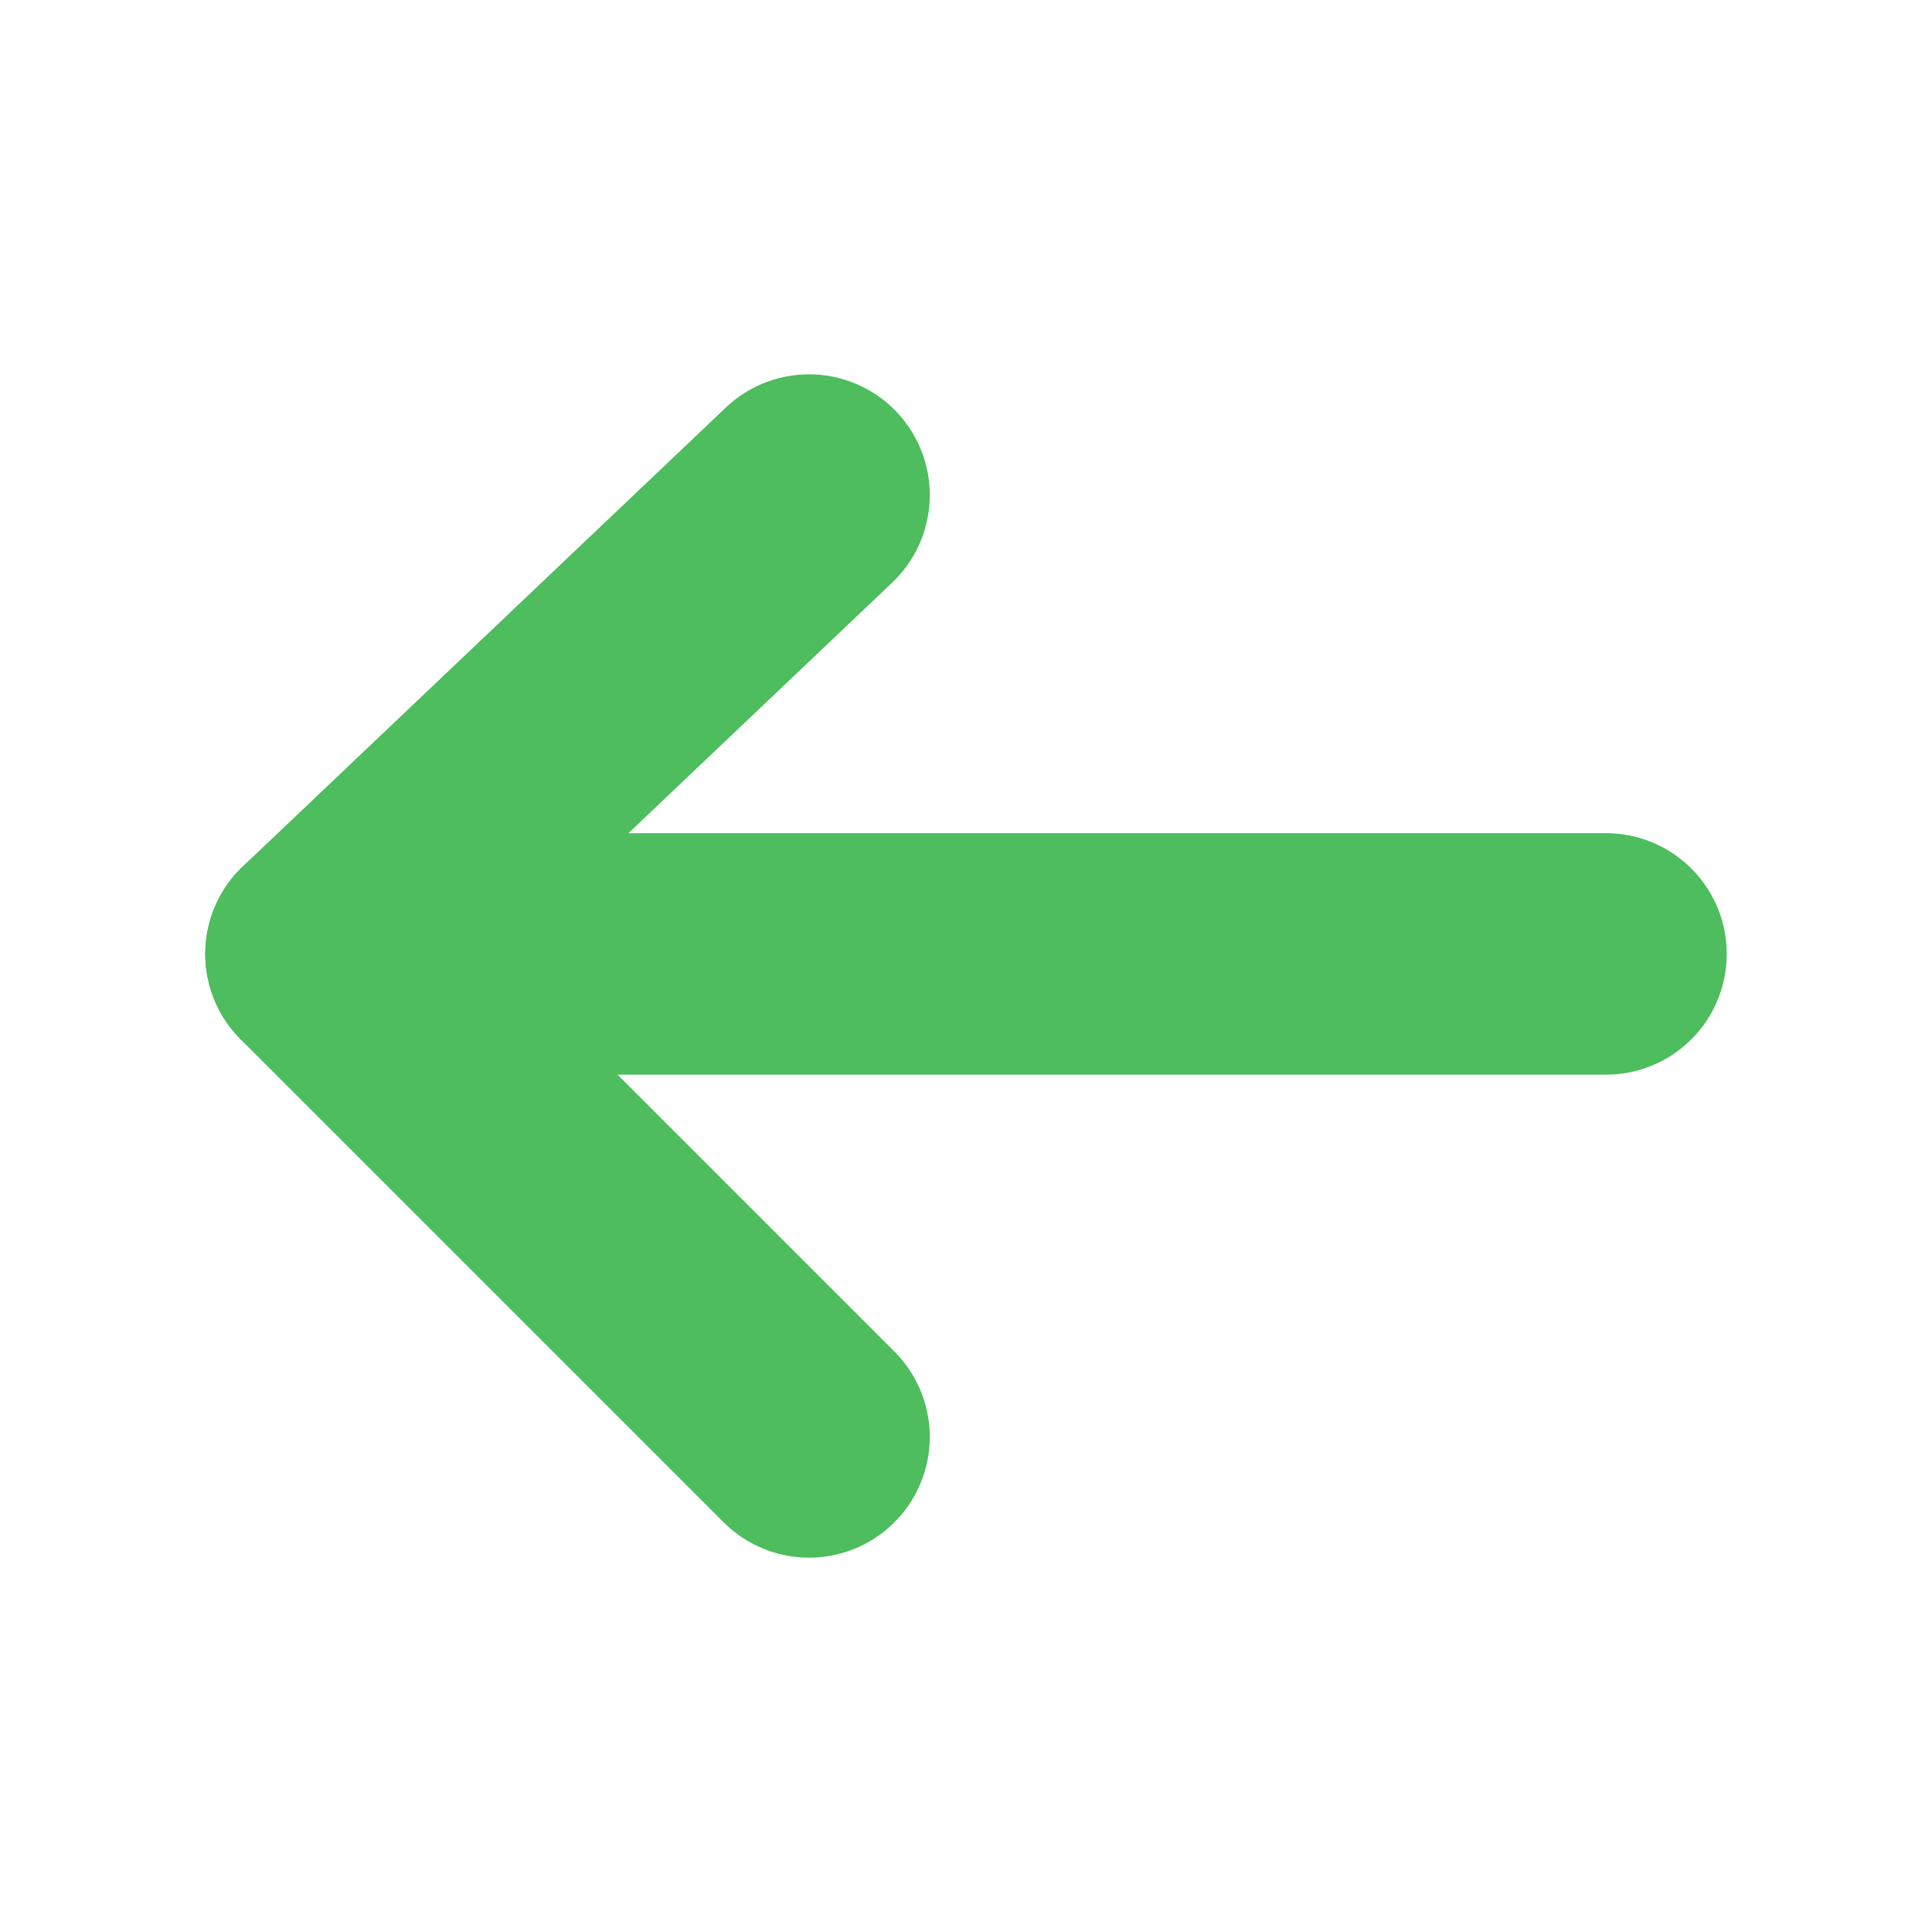
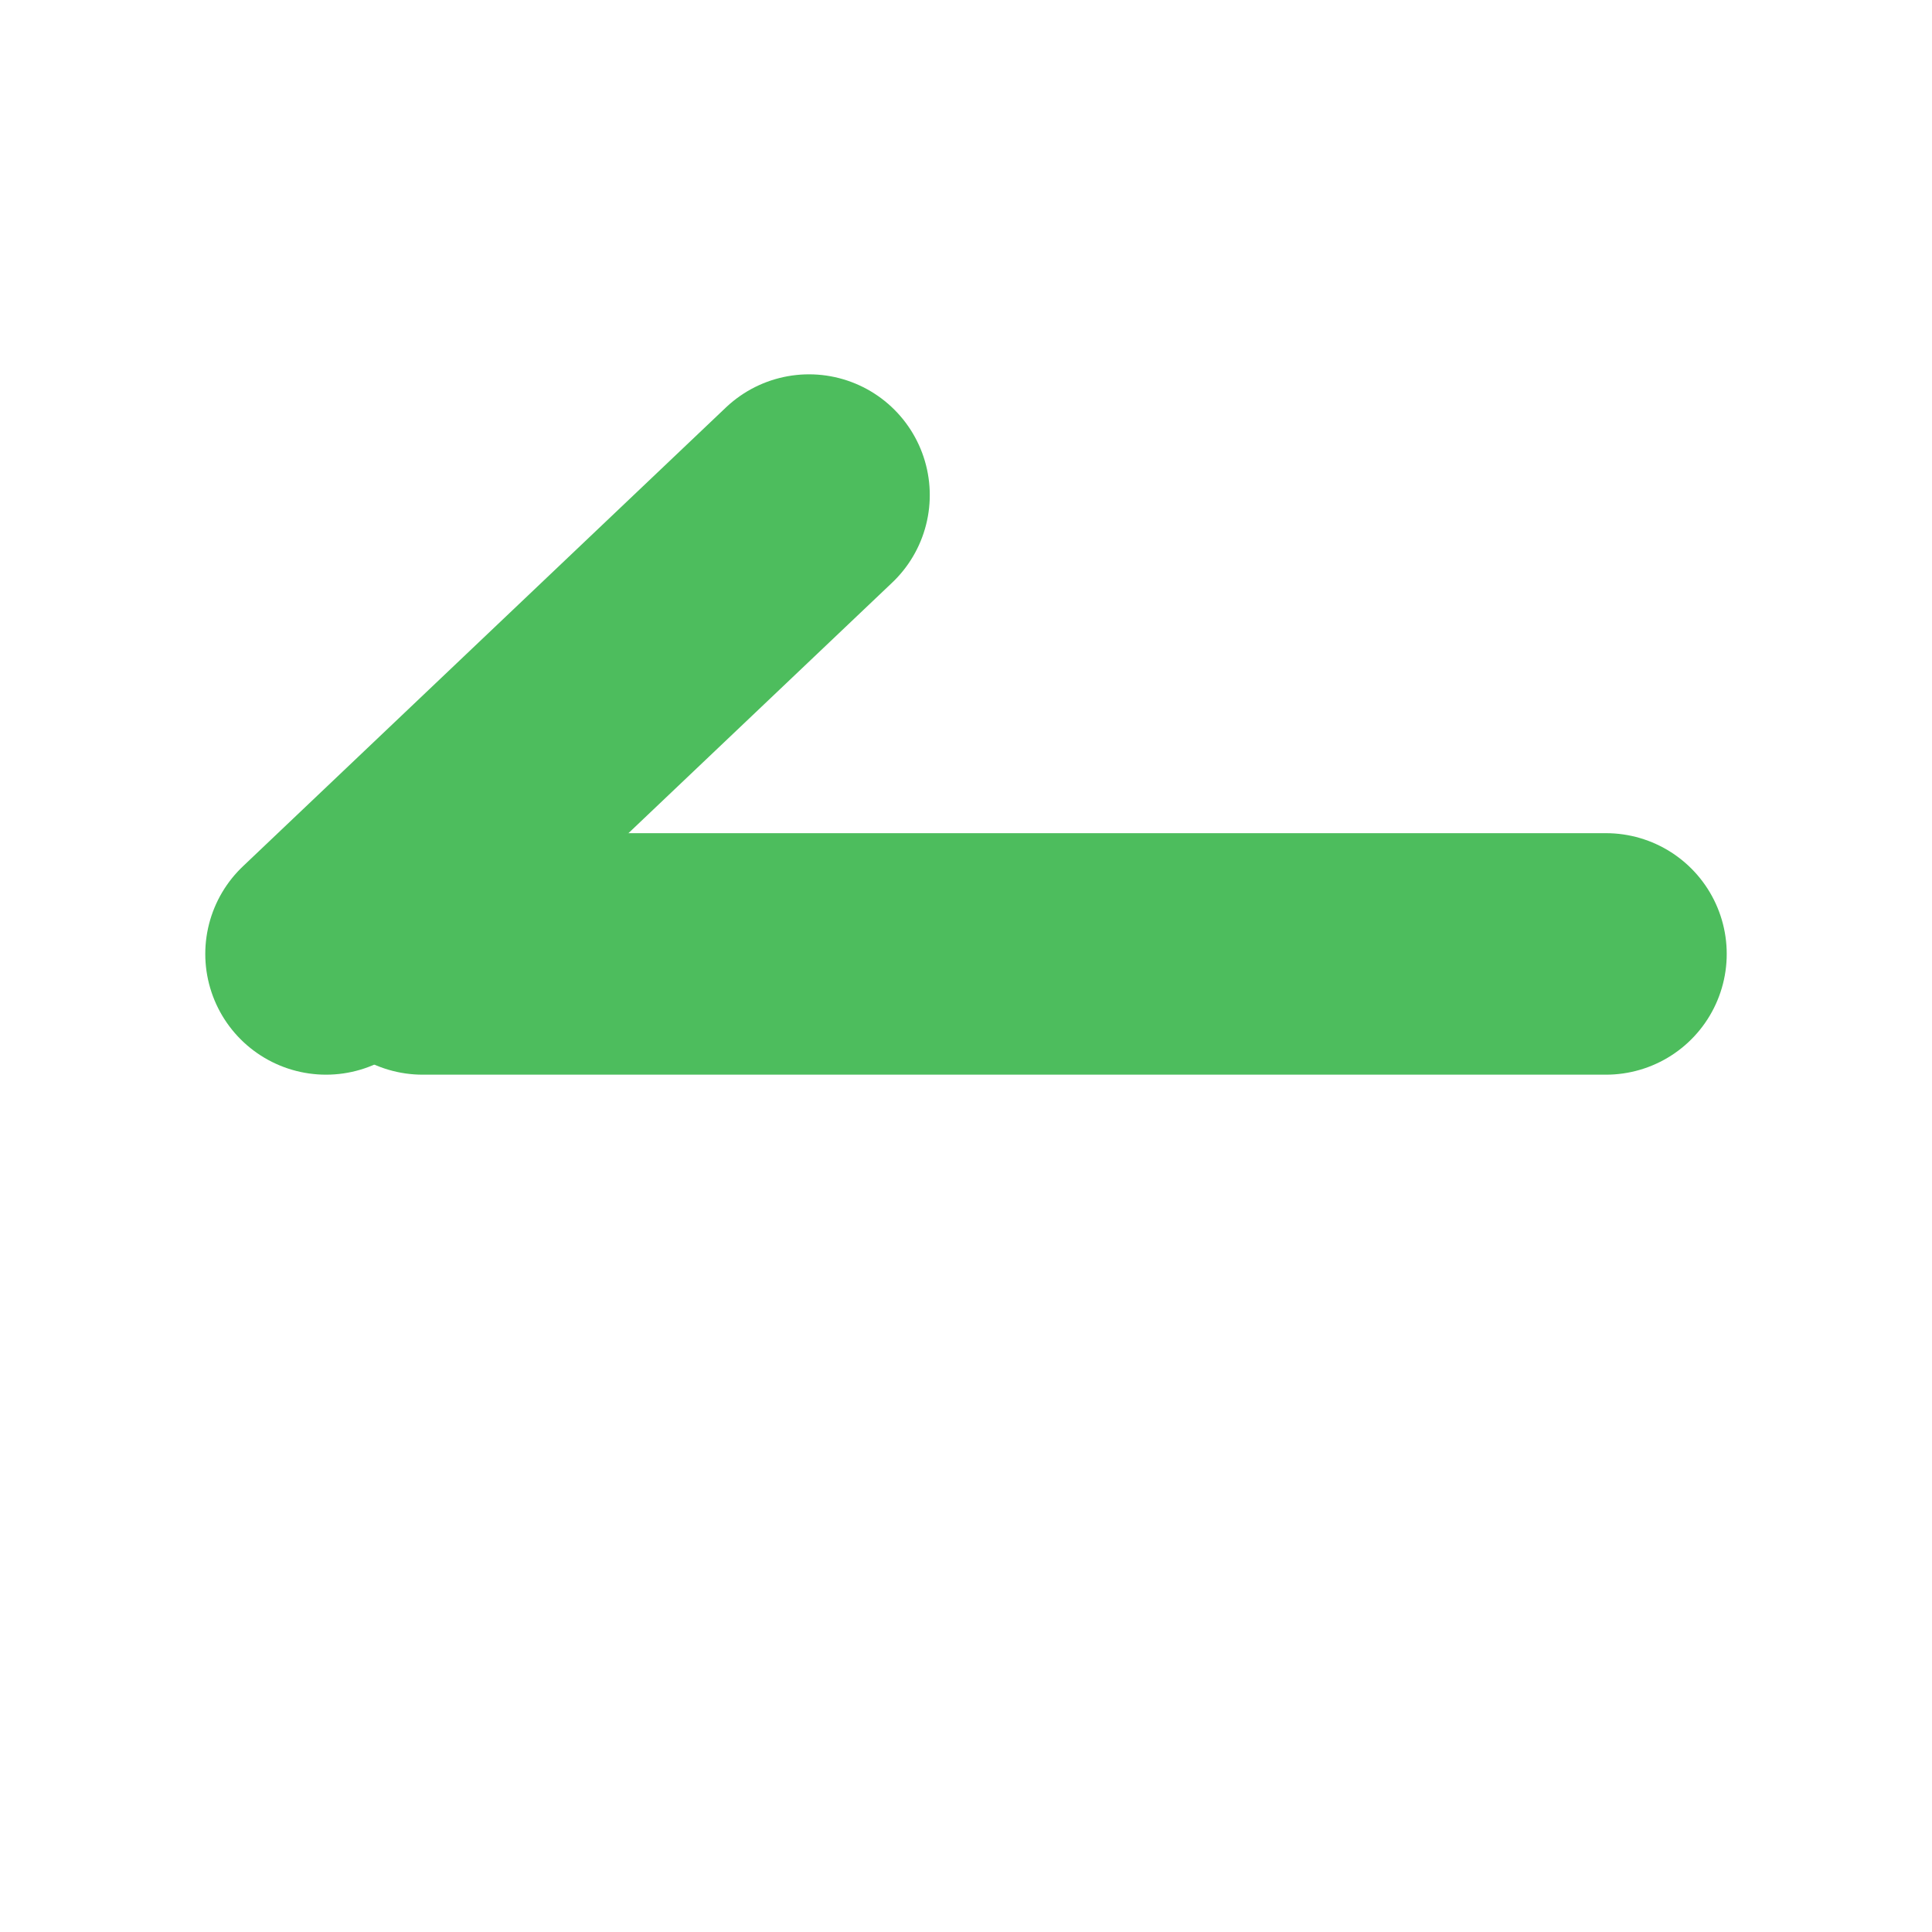
<svg xmlns="http://www.w3.org/2000/svg" version="1.1" id="Ebene_1" x="0px" y="0px" width="16px" height="16px" viewBox="0 0 16 16" style="enable-background:new 0 0 16 16;" xml:space="preserve">
  <style type="text/css">
	.st0{fill:none;stroke:#4DBD5D;stroke-width:2;stroke-linecap:round;stroke-linejoin:round;stroke-miterlimit:10;}
</style>
  <g>
    <g>
      <g>
-         <line class="st0" x1="6.7" y1="11.9" x2="2.7" y2="7.9" />
        <line class="st0" x1="6.7" y1="4.1" x2="2.7" y2="7.9" />
      </g>
    </g>
    <line class="st0" x1="3.5" y1="7.9" x2="13.3" y2="7.9" />
  </g>
</svg>